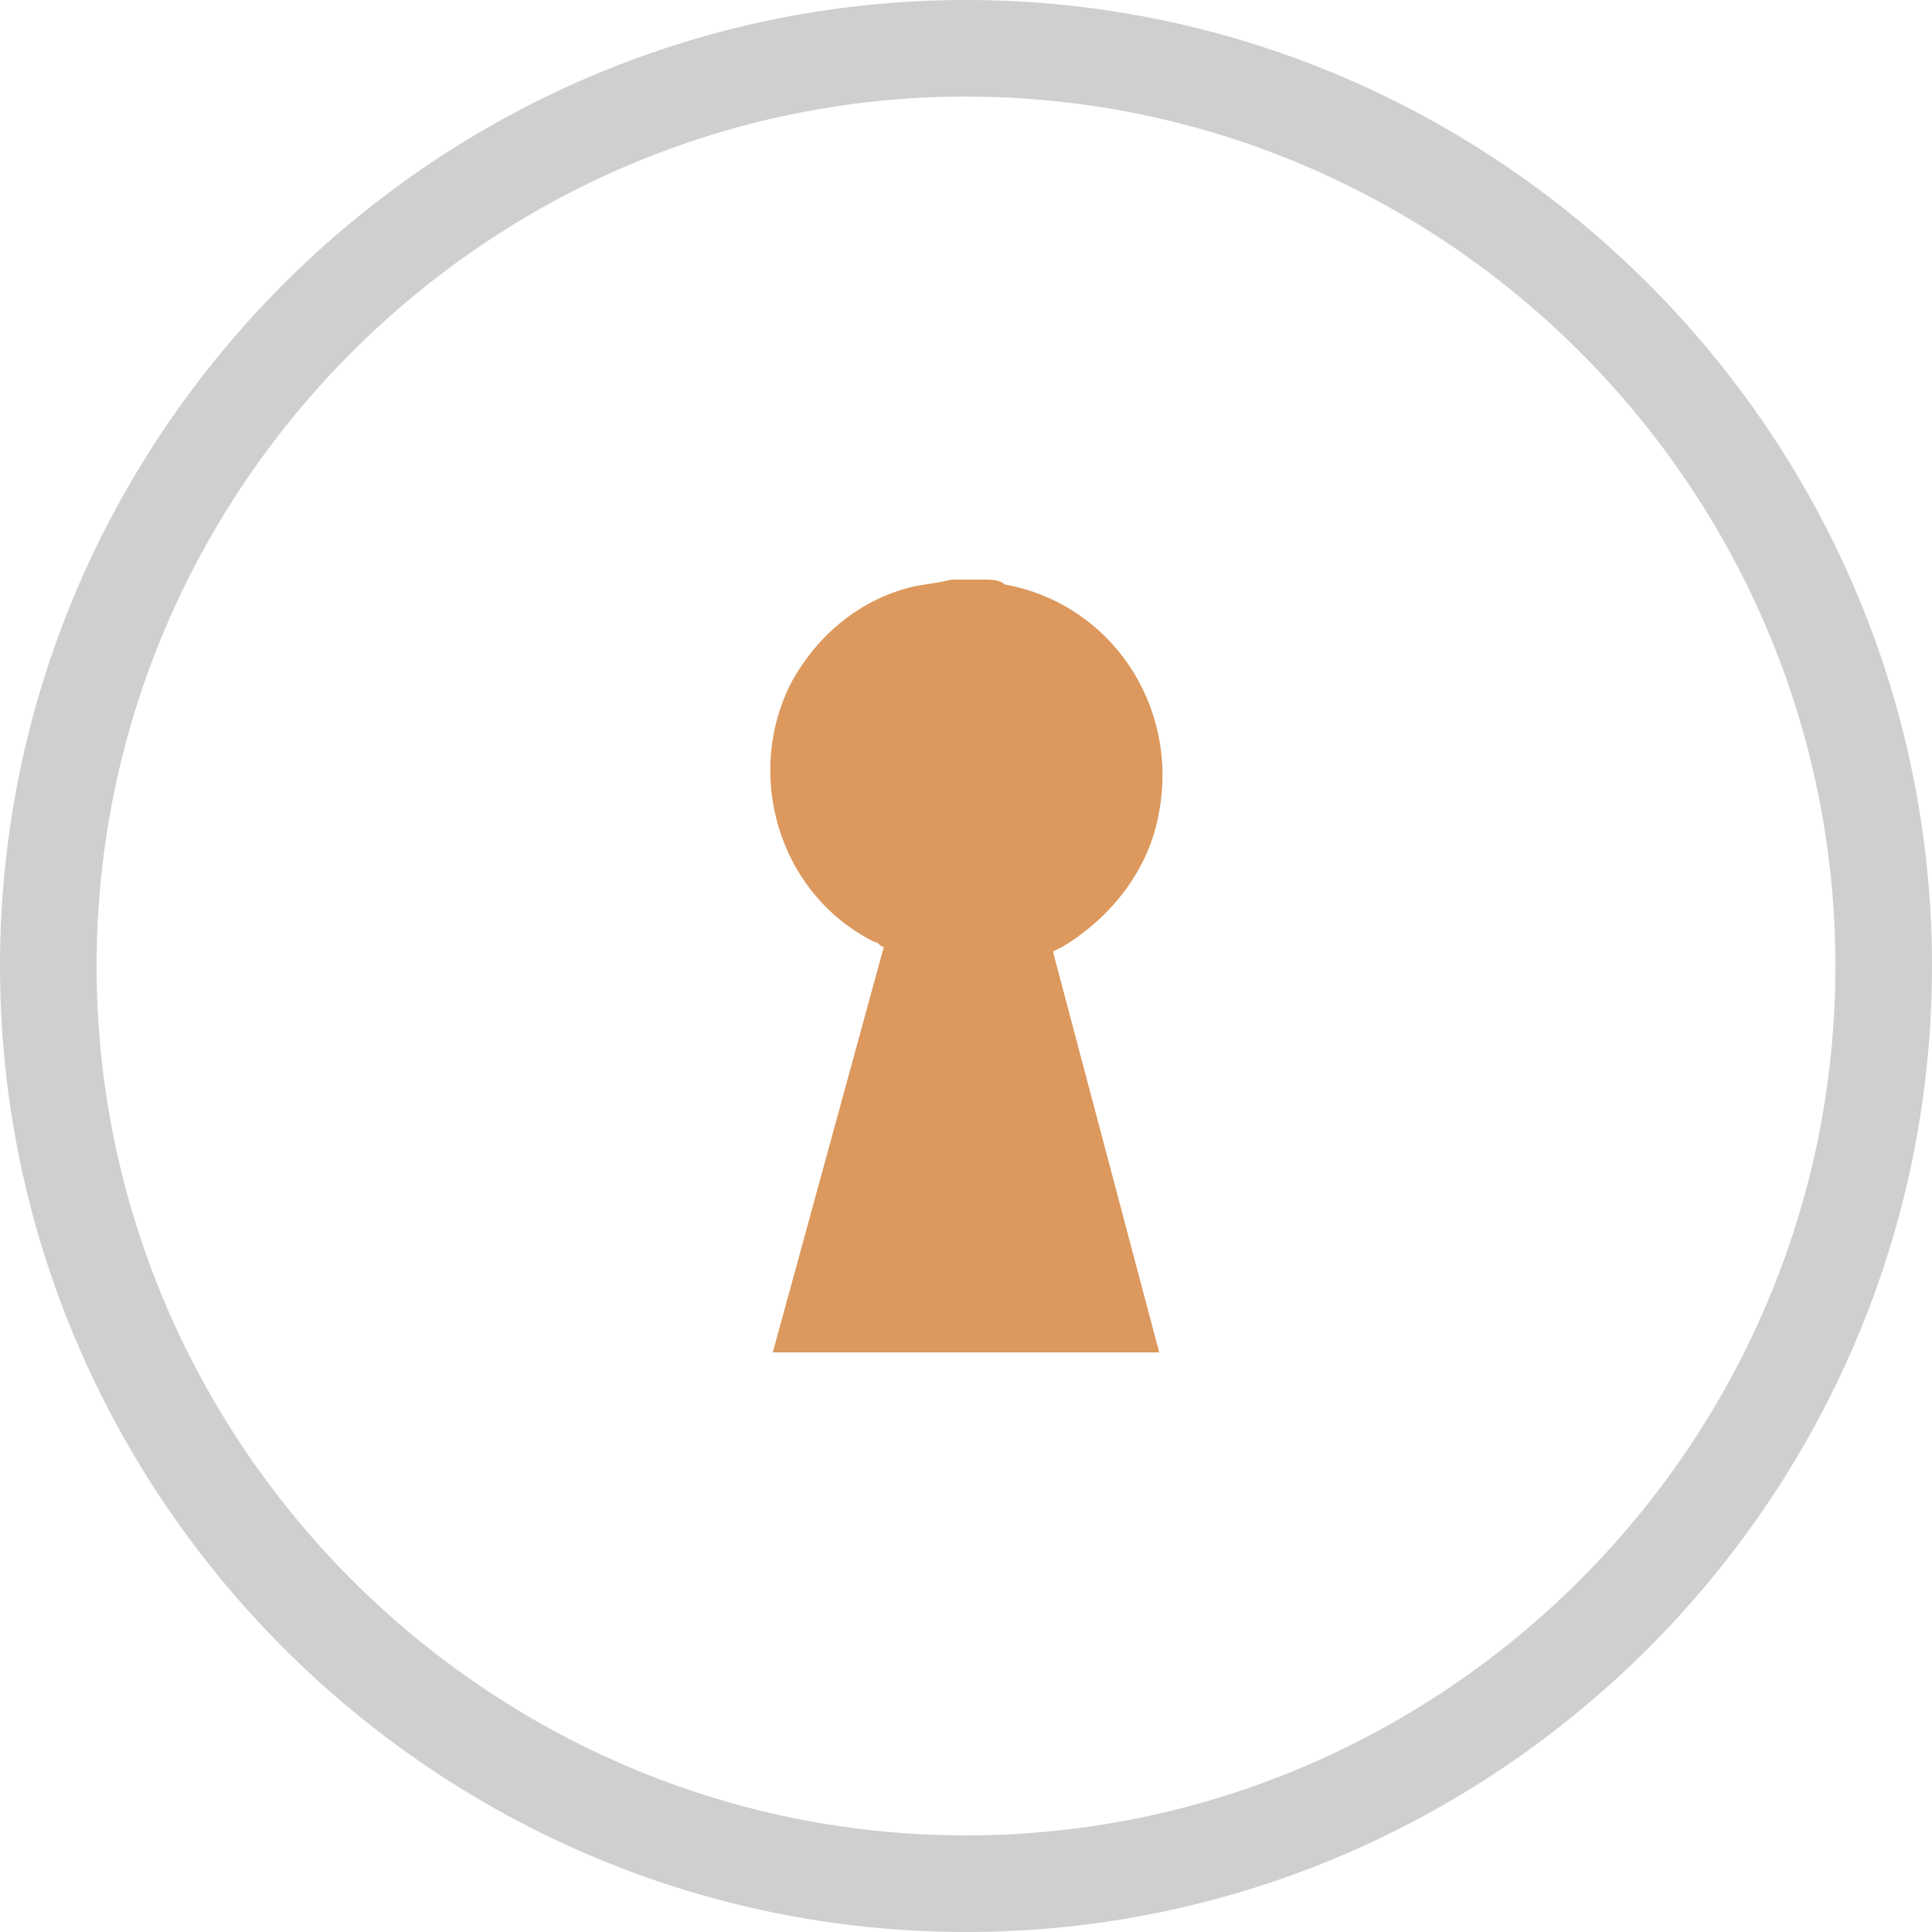
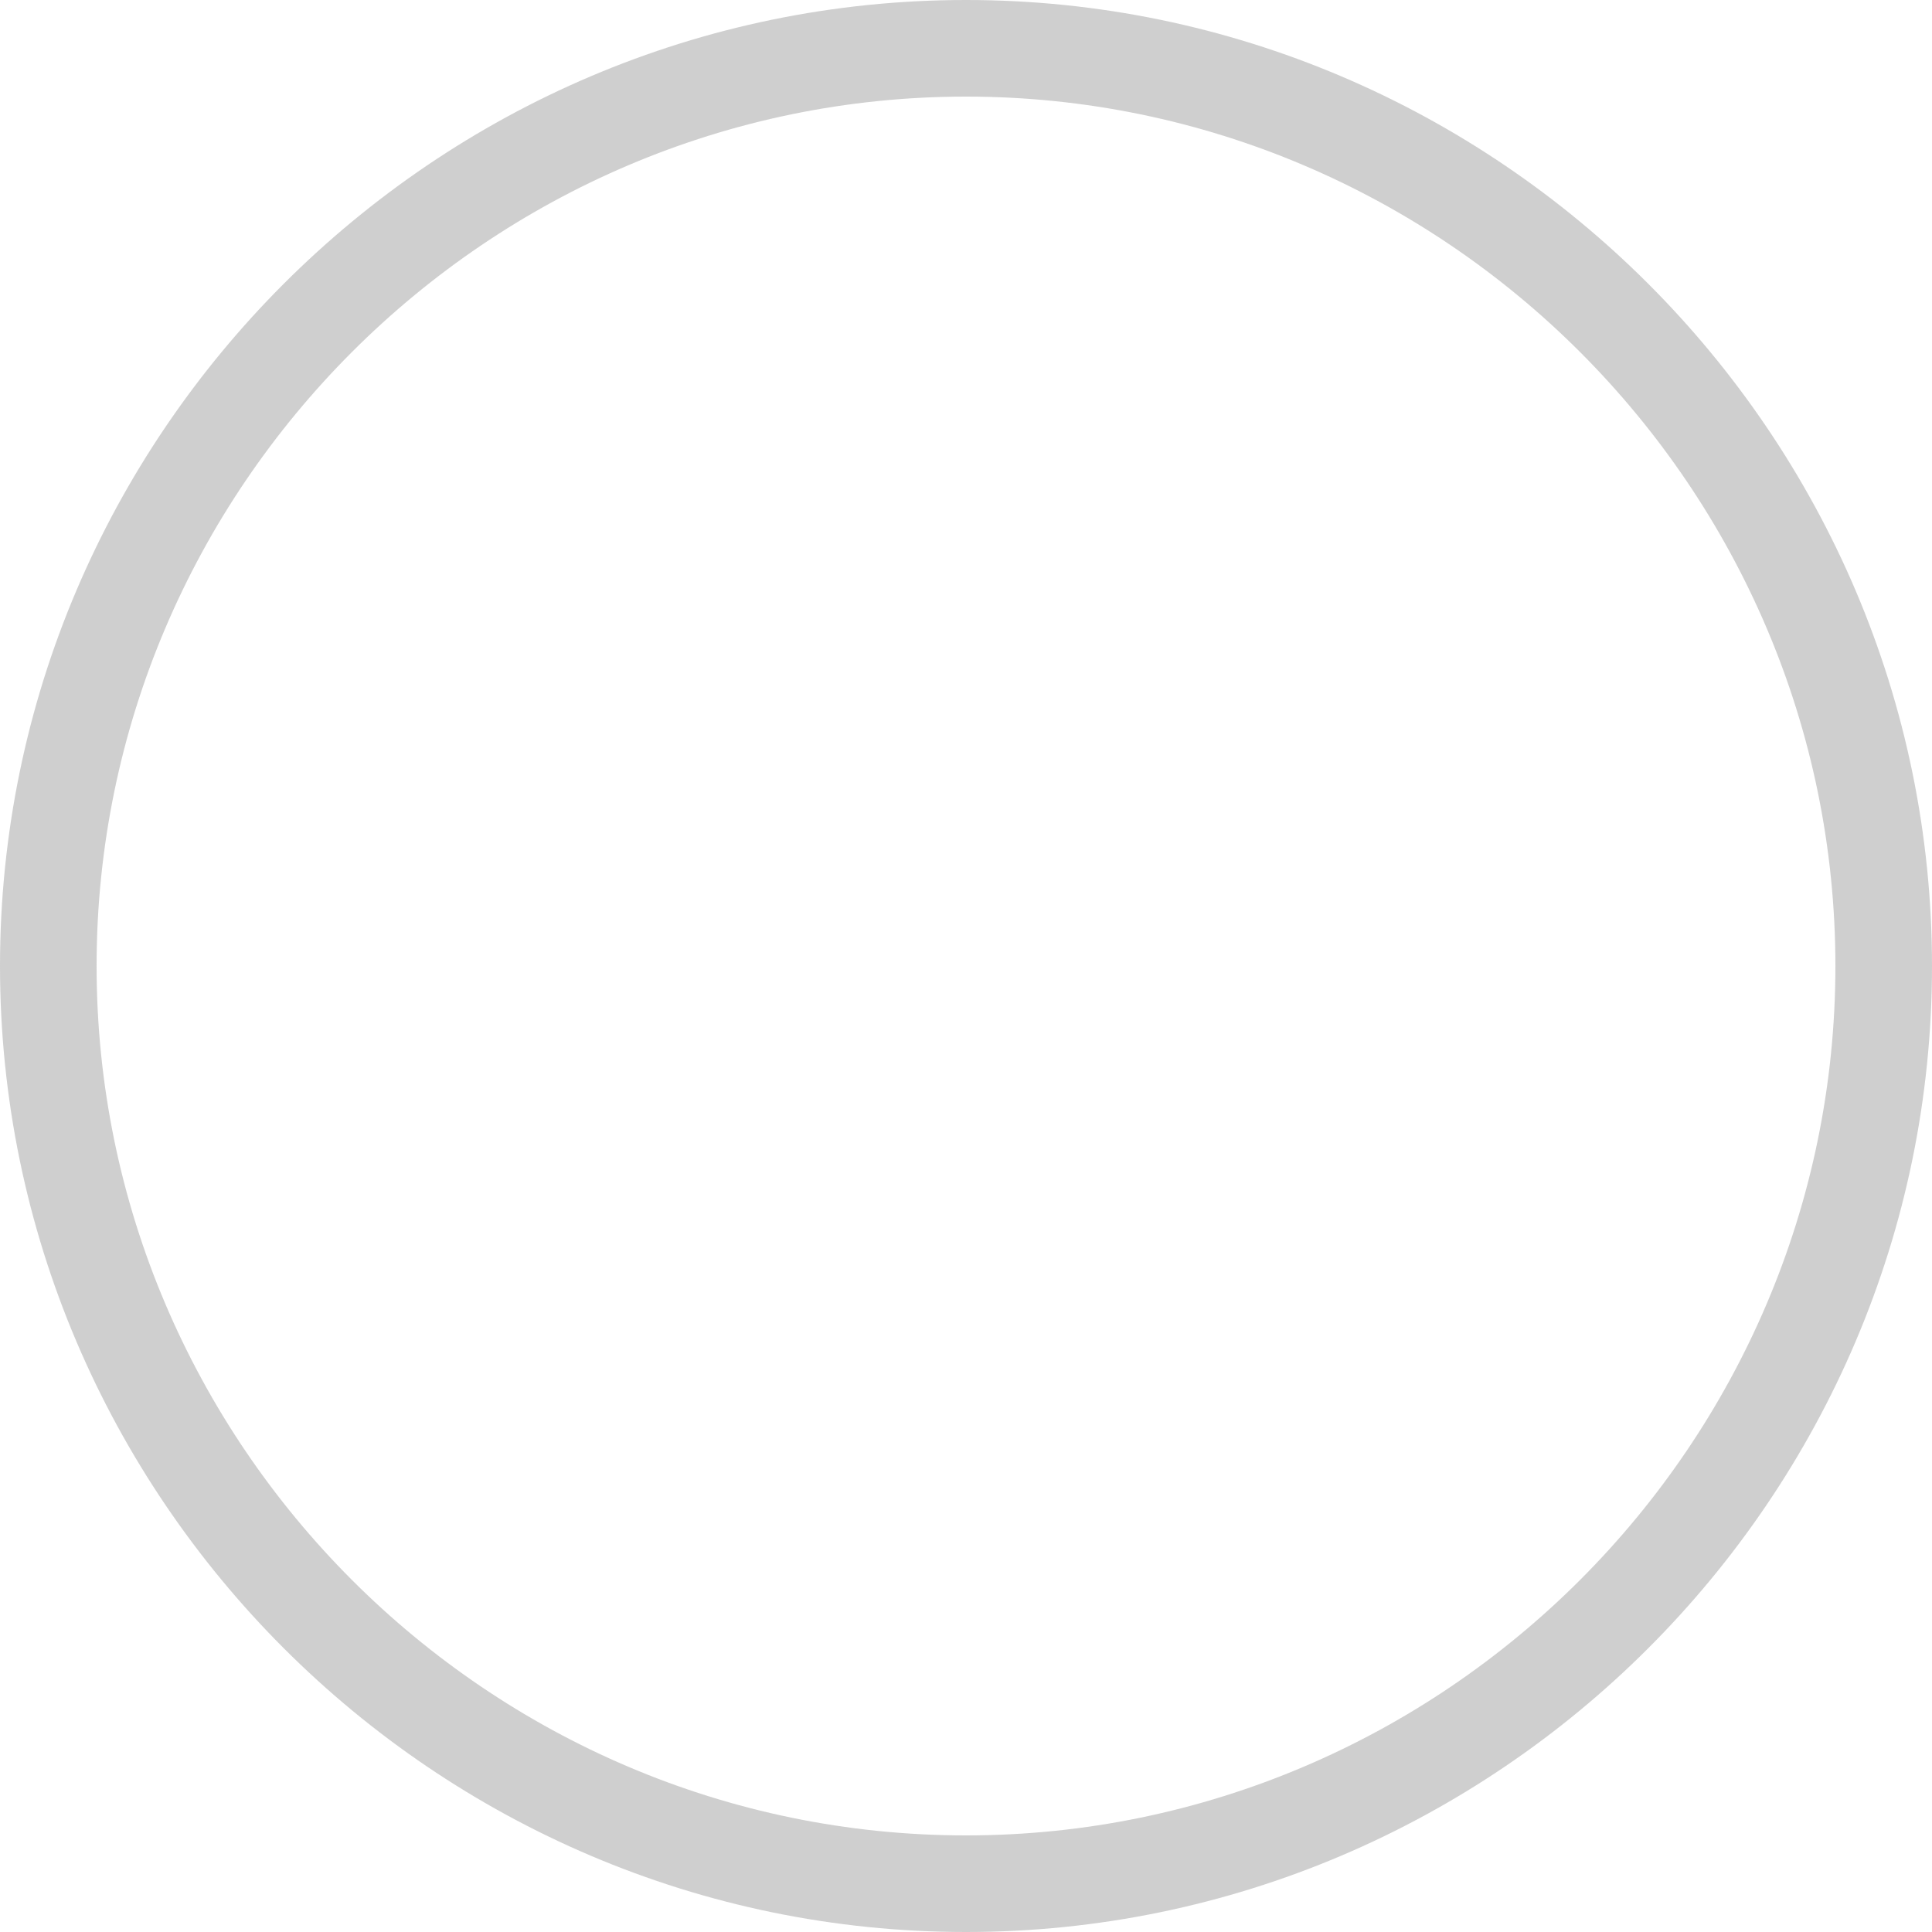
<svg xmlns="http://www.w3.org/2000/svg" version="1.1" id="Layer_1" x="0px" y="0px" width="40px" height="40px" viewBox="0 0 40 40" style="enable-background:new 0 0 40 40;" xml:space="preserve">
  <style type="text/css">
	.st0{opacity:0.3;fill:#606060;enable-background:new    ;}
	.st1{fill:#DC985D;}
</style>
  <path class="st0" d="M20,2c9.9,0,18,8.1,18,18s-8.1,18-18,18S2,29.9,2,20S10.1,2,20,2 M20,0C9,0,0,9,0,20c0,11,9,20,20,20  s20-9,20-20C40,9,31,0,20,0L20,0z" />
-   <path id="Shape_1_copy_2" class="st1" d="M19.7,12h0.7c0.1,0,0.3,0,0.4,0.1c2.2,0.4,3.6,2.5,3.2,4.7c-0.2,1.2-1,2.2-2,2.8l-0.2,0.1  L24,28h-8l2.3-8.4c-0.1,0-0.1-0.1-0.2-0.1c-2-1-2.7-3.5-1.7-5.4c0.5-0.9,1.3-1.6,2.3-1.9C19,12.1,19.3,12.1,19.7,12z" />
</svg>